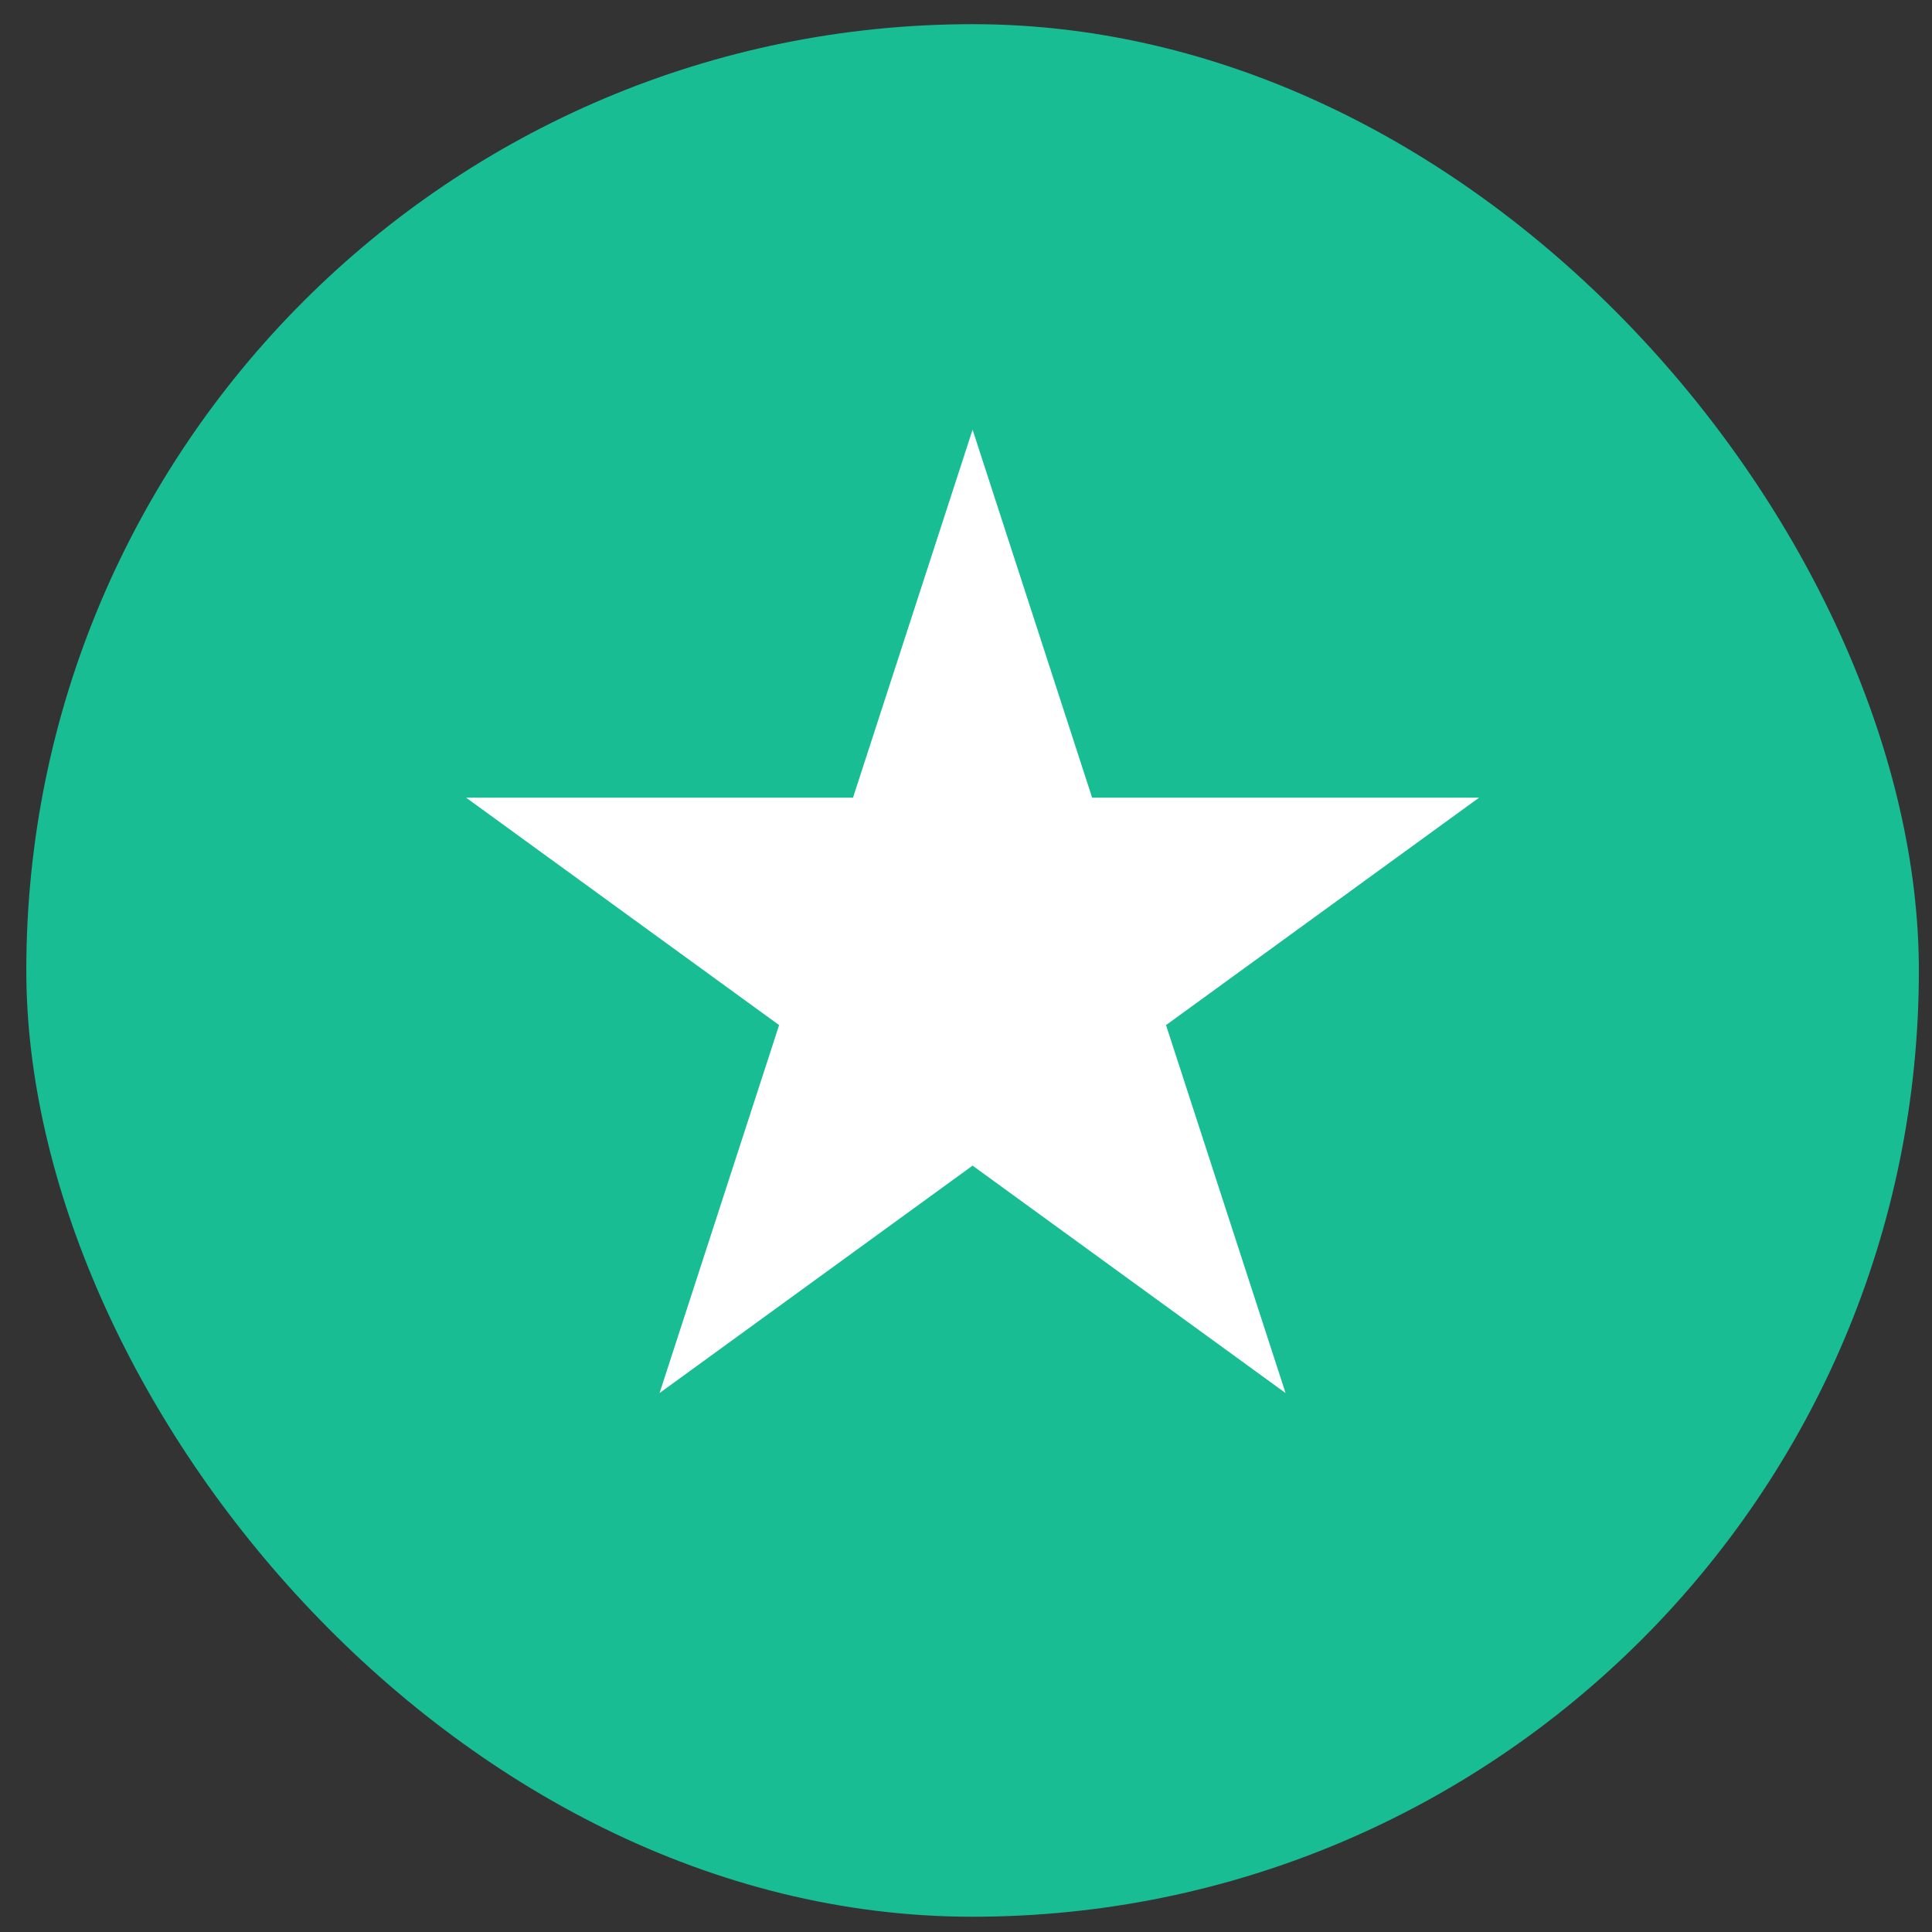
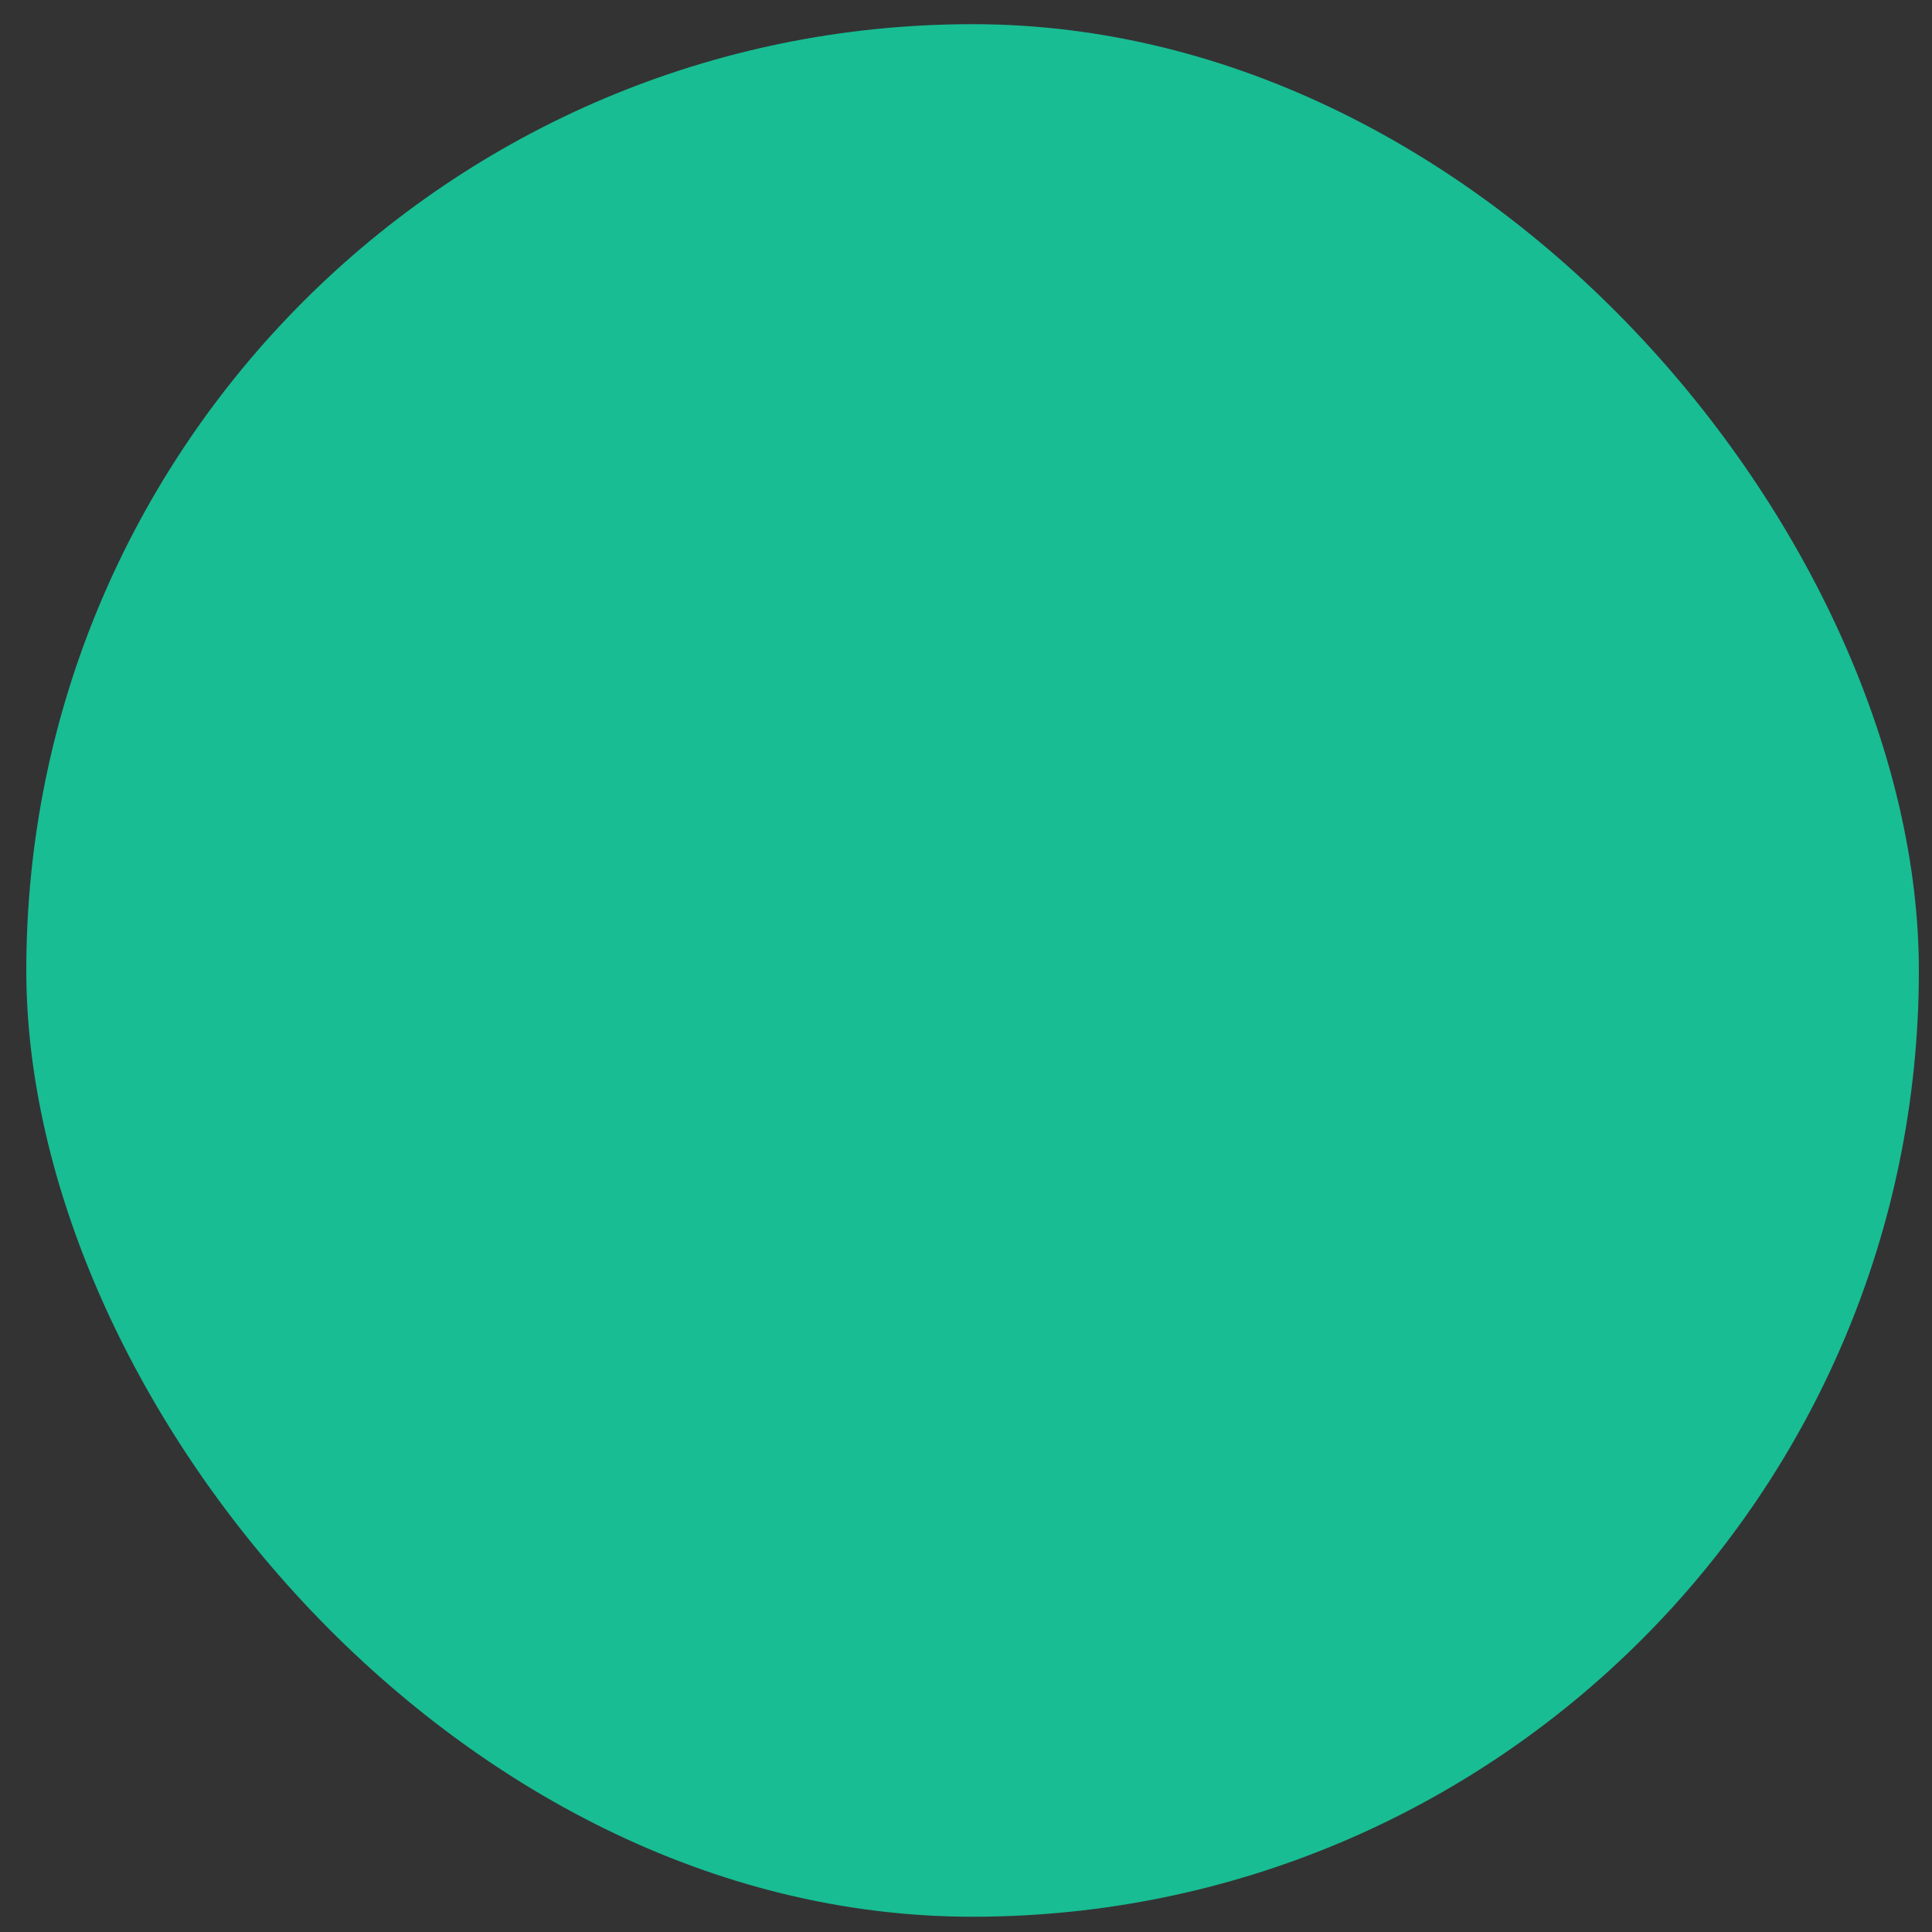
<svg xmlns="http://www.w3.org/2000/svg" width="49" height="49" viewBox="0 0 49 49" fill="none">
  <rect x="0" y="0" width="49" height="49" fill="#333333" stroke="none" />
  <rect x="0.667" y="0.613" width="48" height="48" rx="24" fill="#18BD93" />
-   <path d="M24.667 10.898L27.699 20.231H37.512L29.573 25.999L32.605 35.331L24.667 29.563L16.728 35.331L19.76 25.999L11.822 20.231H21.634L24.667 10.898Z" fill="white" />
</svg>